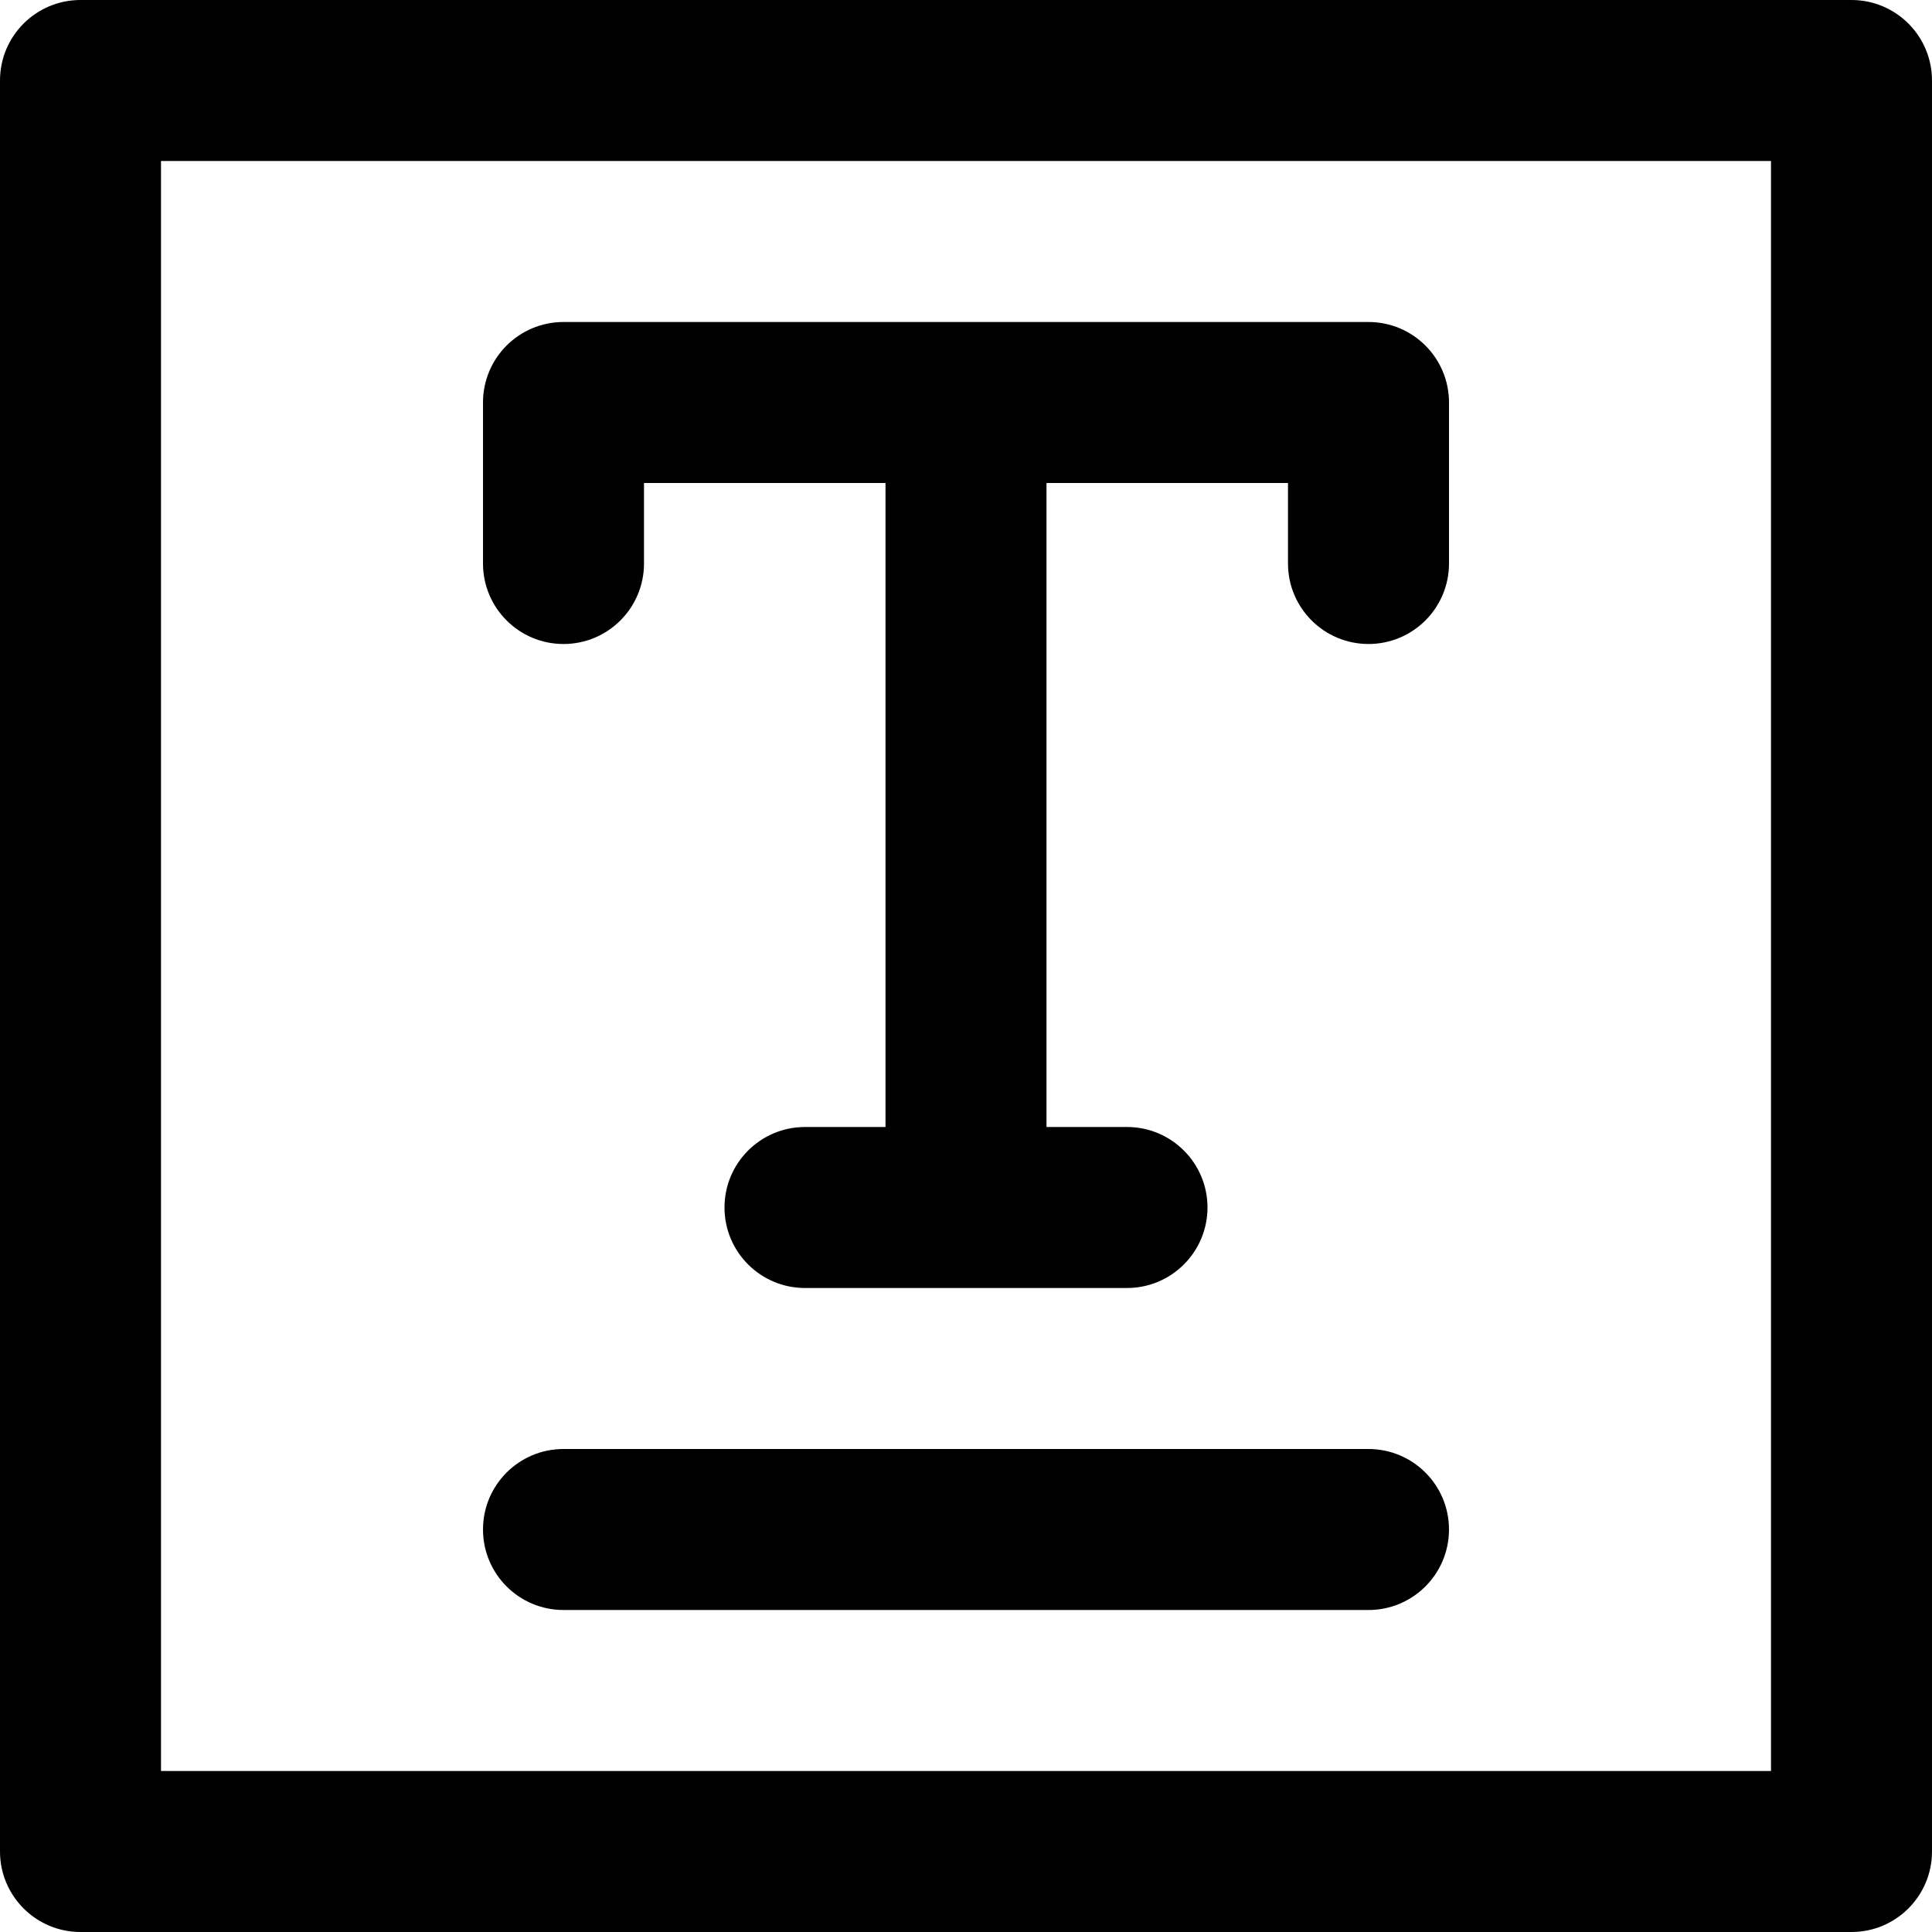
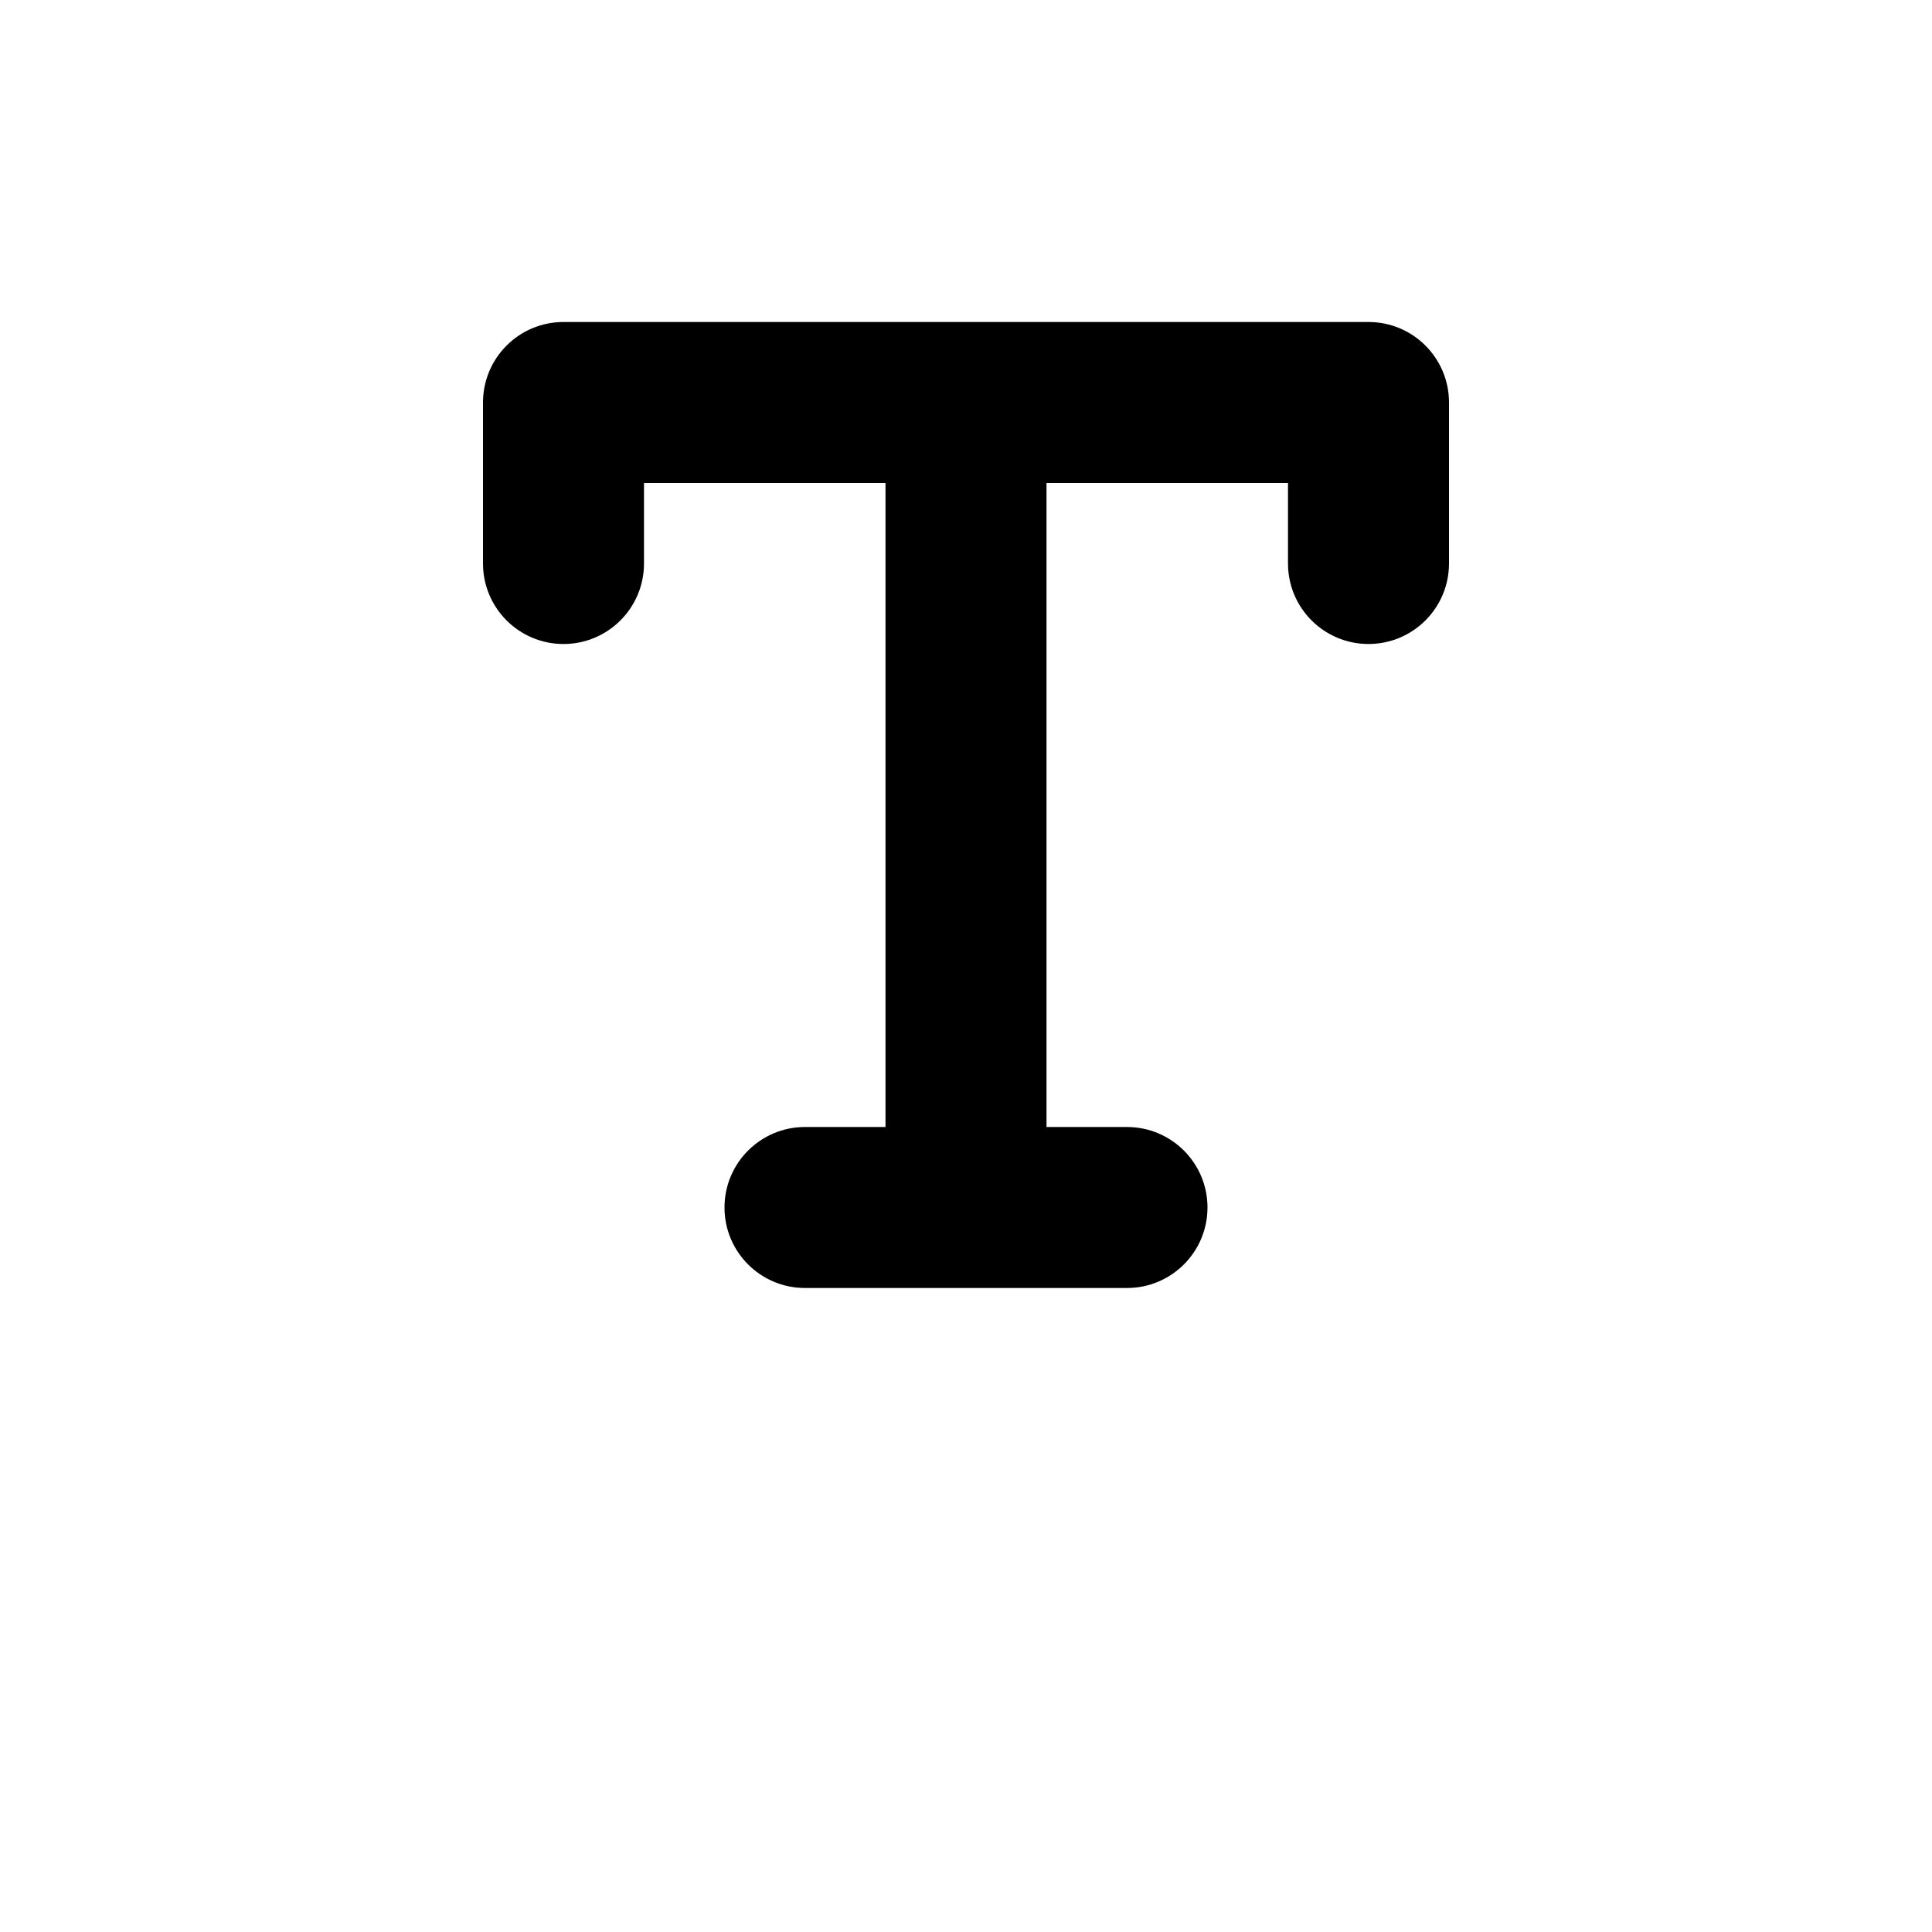
<svg xmlns="http://www.w3.org/2000/svg" fill="#000000" height="800px" width="800px" version="1.1" id="Layer_1" viewBox="0 0 512 512" xml:space="preserve">
  <g>
    <g>
-       <path d="M490.667,0H21.333C9.552,0,0,9.551,0,21.333v469.333C0,502.449,9.552,512,21.333,512h469.333    c11.782,0,21.333-9.551,21.333-21.333V21.333C512,9.551,502.45,0,490.667,0z M469.334,469.333L469.334,469.333H42.667V42.667    h426.667V469.333z" />
-     </g>
+       </g>
  </g>
  <g>
    <g>
      <path d="M362.667,85.333H149.333c-11.782,0-21.333,9.551-21.333,21.333v42.667c0,11.782,9.551,21.334,21.333,21.334    s21.333-9.551,21.333-21.333V128h64v170.667h-21.333C201.552,298.667,192,308.218,192,320c0,11.782,9.551,21.333,21.333,21.333    h85.333c11.782,0,21.333-9.551,21.333-21.333c0-11.782-9.551-21.333-21.333-21.333h-21.333V128h64v21.333    c0,11.782,9.551,21.333,21.333,21.333c11.782,0,21.334-9.551,21.334-21.333v-42.667C384,94.884,374.45,85.333,362.667,85.333z" />
    </g>
  </g>
  <g>
    <g>
-       <path d="M362.667,384.001H149.333C137.552,384,128,393.551,128,405.333c0,11.782,9.551,21.334,21.333,21.334h213.333    c11.782,0,21.333-9.551,21.333-21.333C384,393.552,374.448,384.001,362.667,384.001z" />
-     </g>
+       </g>
  </g>
</svg>